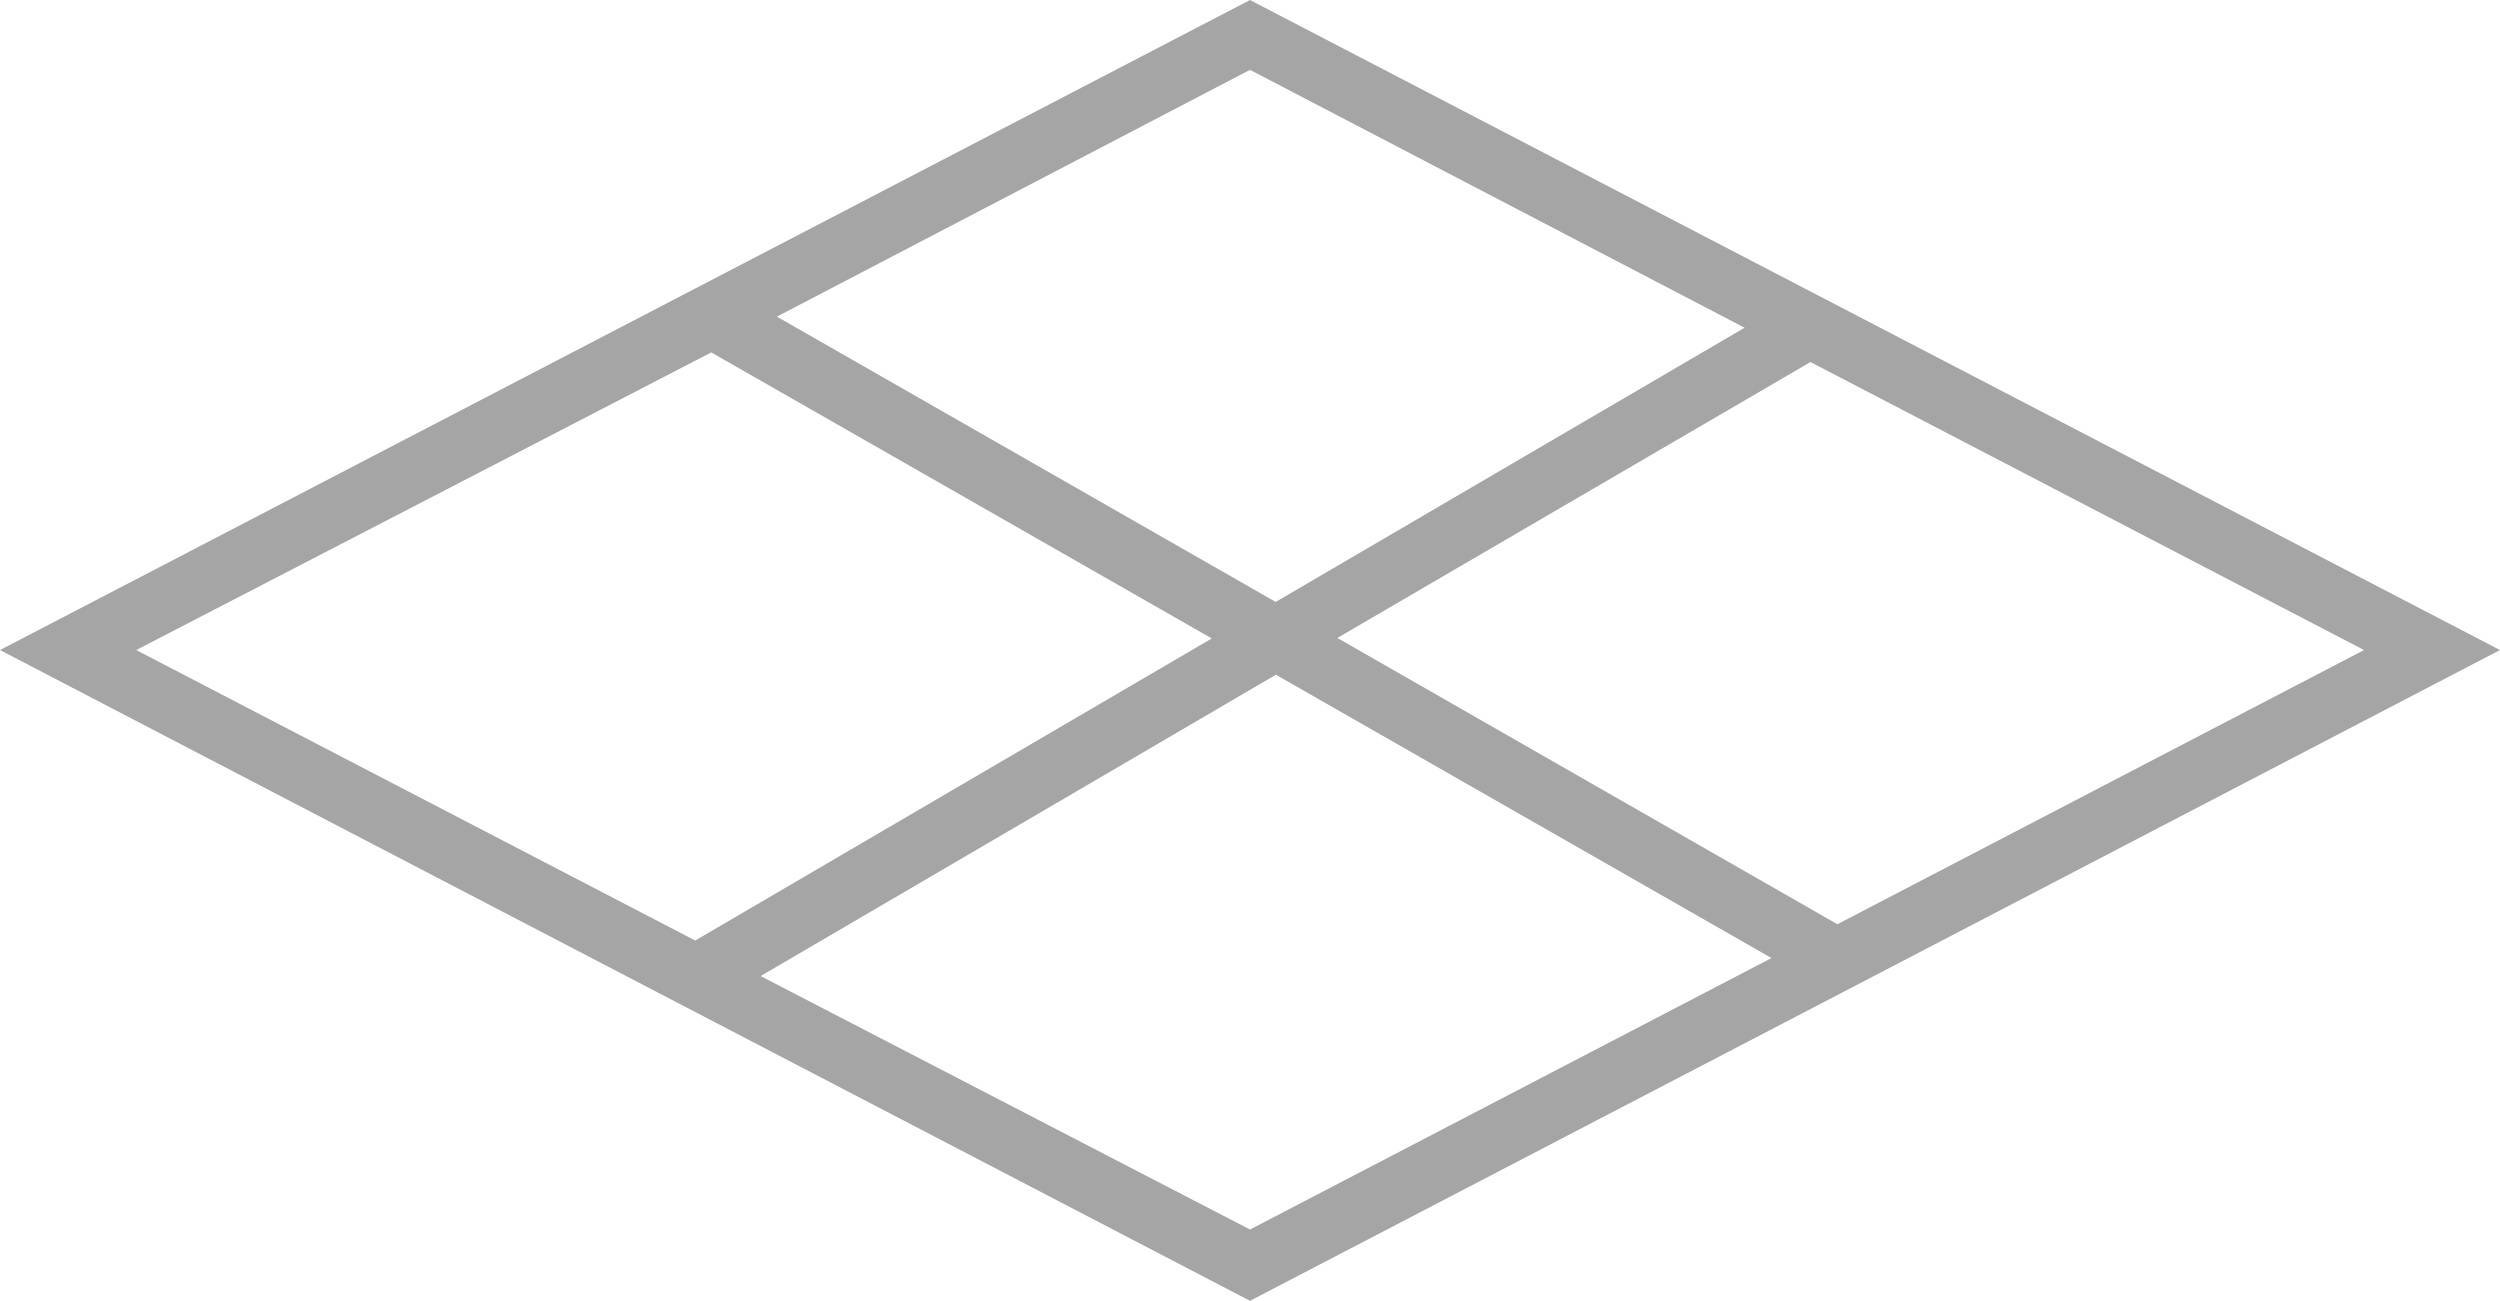
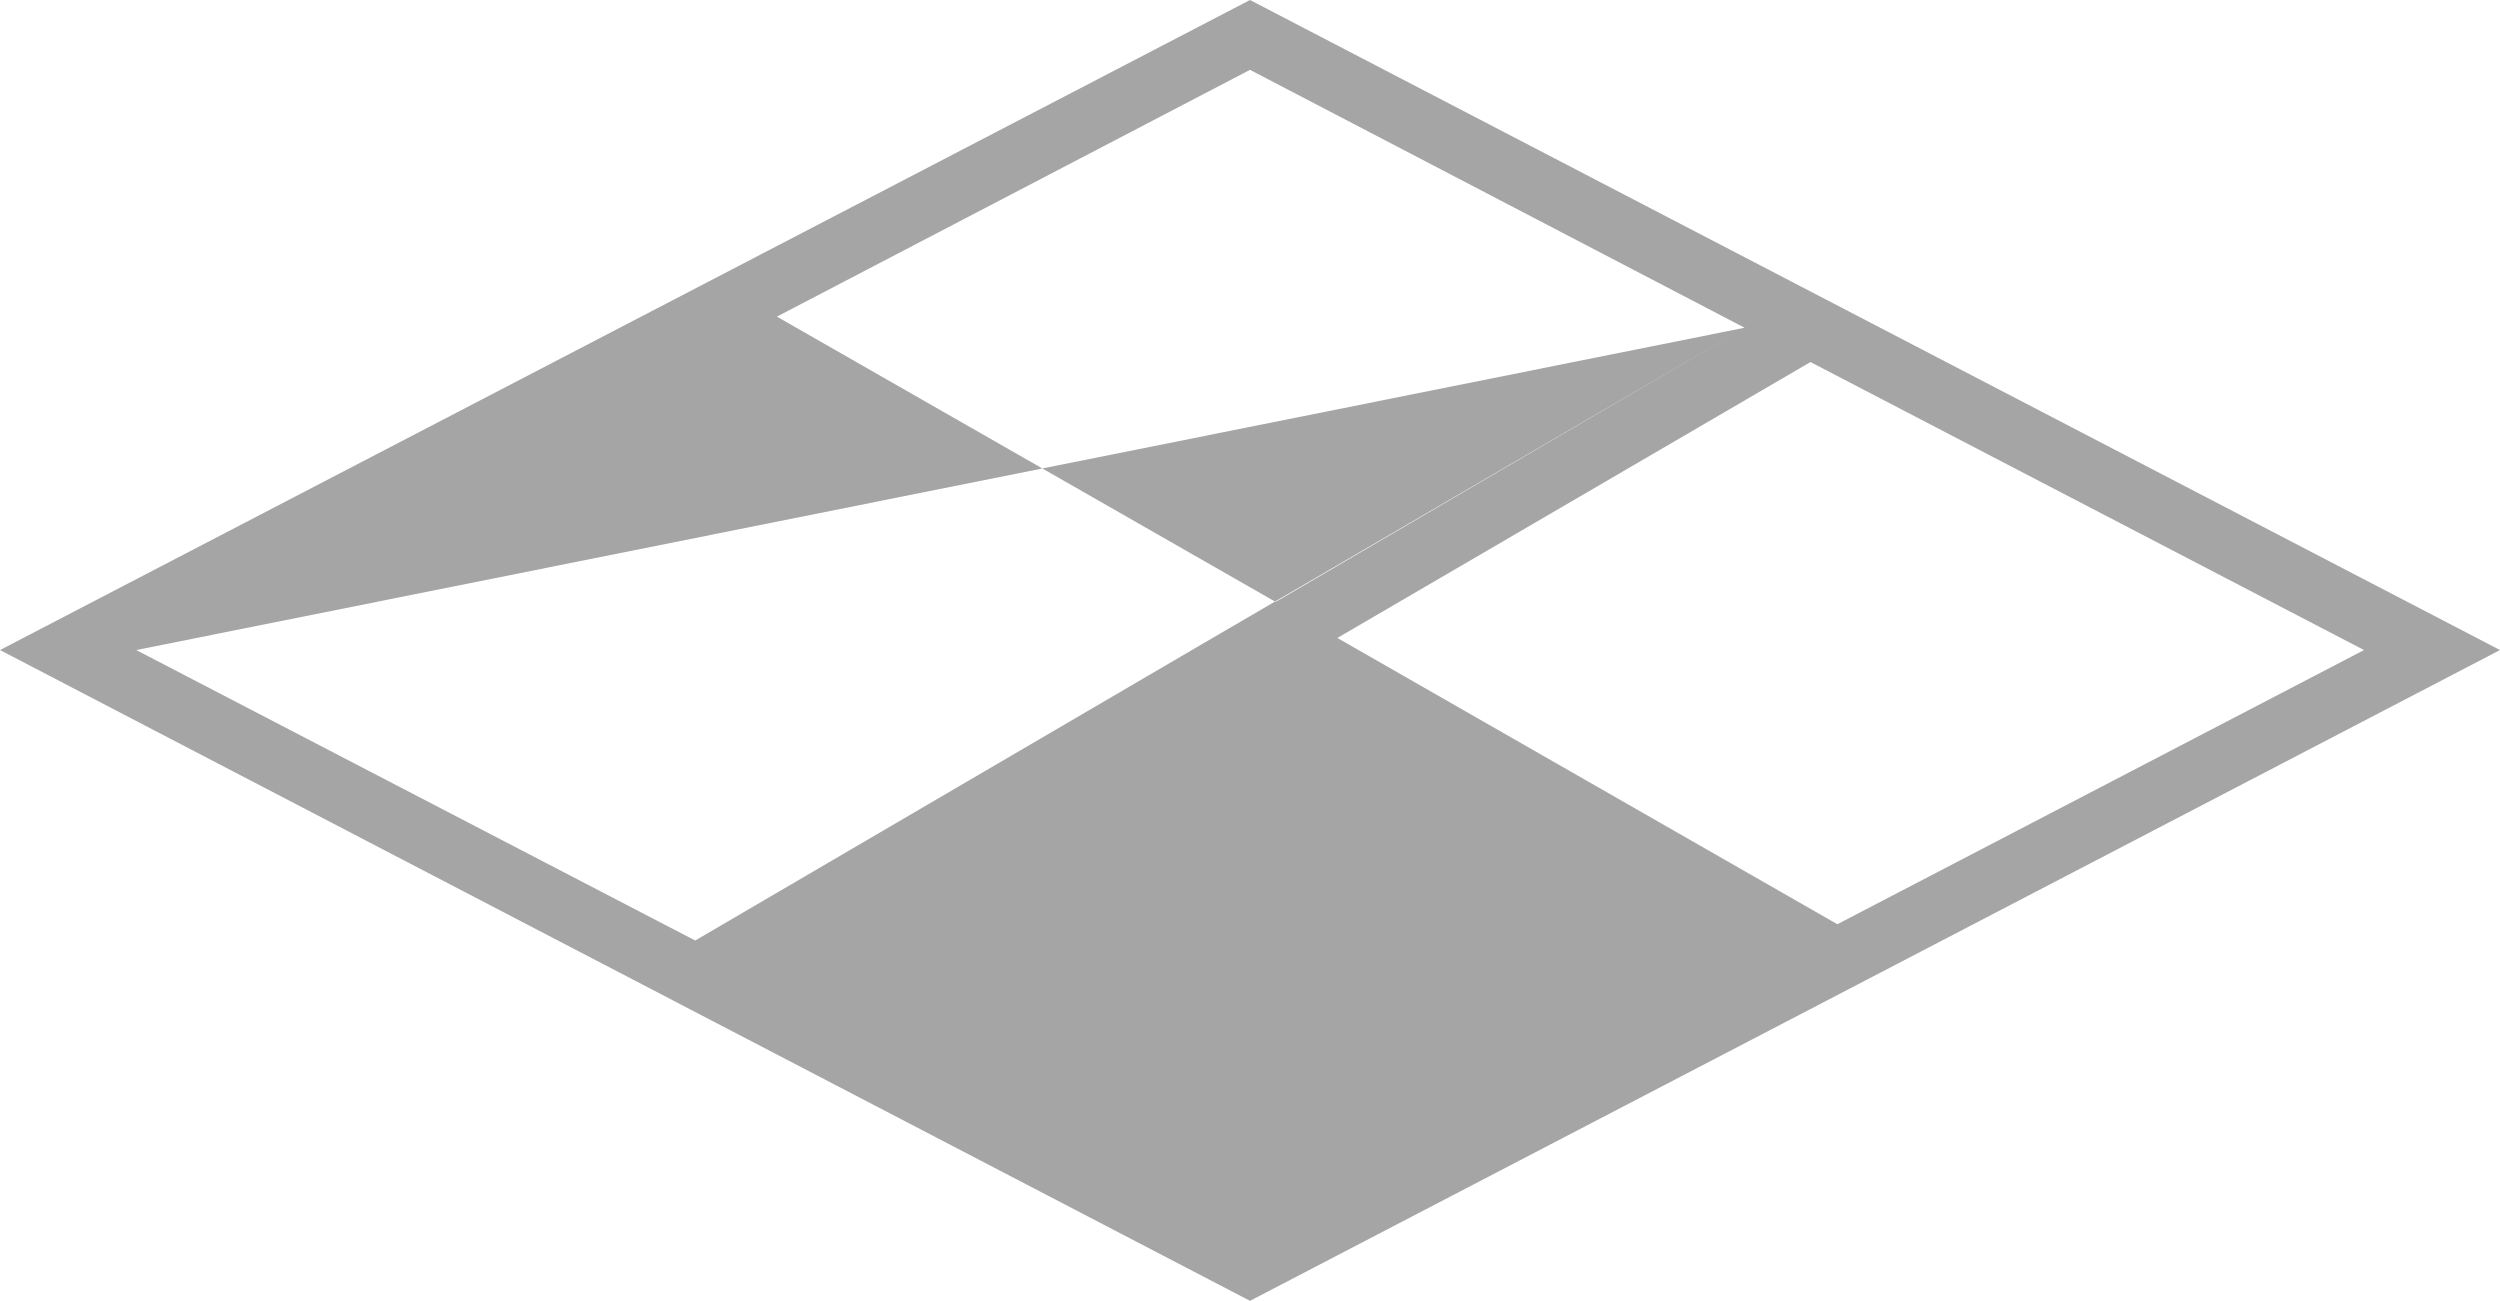
<svg xmlns="http://www.w3.org/2000/svg" viewBox="0 0 101.3 52.71">
  <defs>
    <style>.cls-1{fill:#a5a5a5;}</style>
  </defs>
  <g id="Capa_2" data-name="Capa 2">
    <g id="DISEÑO_V02" data-name="DISEÑO V02">
-       <path class="cls-1" d="M50.65,0,0,26.34,50.65,52.71,101.3,26.34ZM95.79,26.34,74.45,37.45,54.19,25.85,73.36,14.67ZM70.69,13.28l-19,11.11L31.48,12.83l19.17-10Zm-41.87,1L49.1,25.87,28.17,38.11,5.52,26.34Zm2,25.27L51.7,27.34,71.78,38.82l-21.13,11Z" />
+       <path class="cls-1" d="M50.65,0,0,26.34,50.65,52.71,101.3,26.34ZM95.79,26.34,74.45,37.45,54.19,25.85,73.36,14.67ZM70.69,13.28l-19,11.11L31.48,12.83l19.17-10ZL49.1,25.87,28.17,38.11,5.52,26.34Zm2,25.27L51.7,27.34,71.78,38.82l-21.13,11Z" />
    </g>
  </g>
</svg>